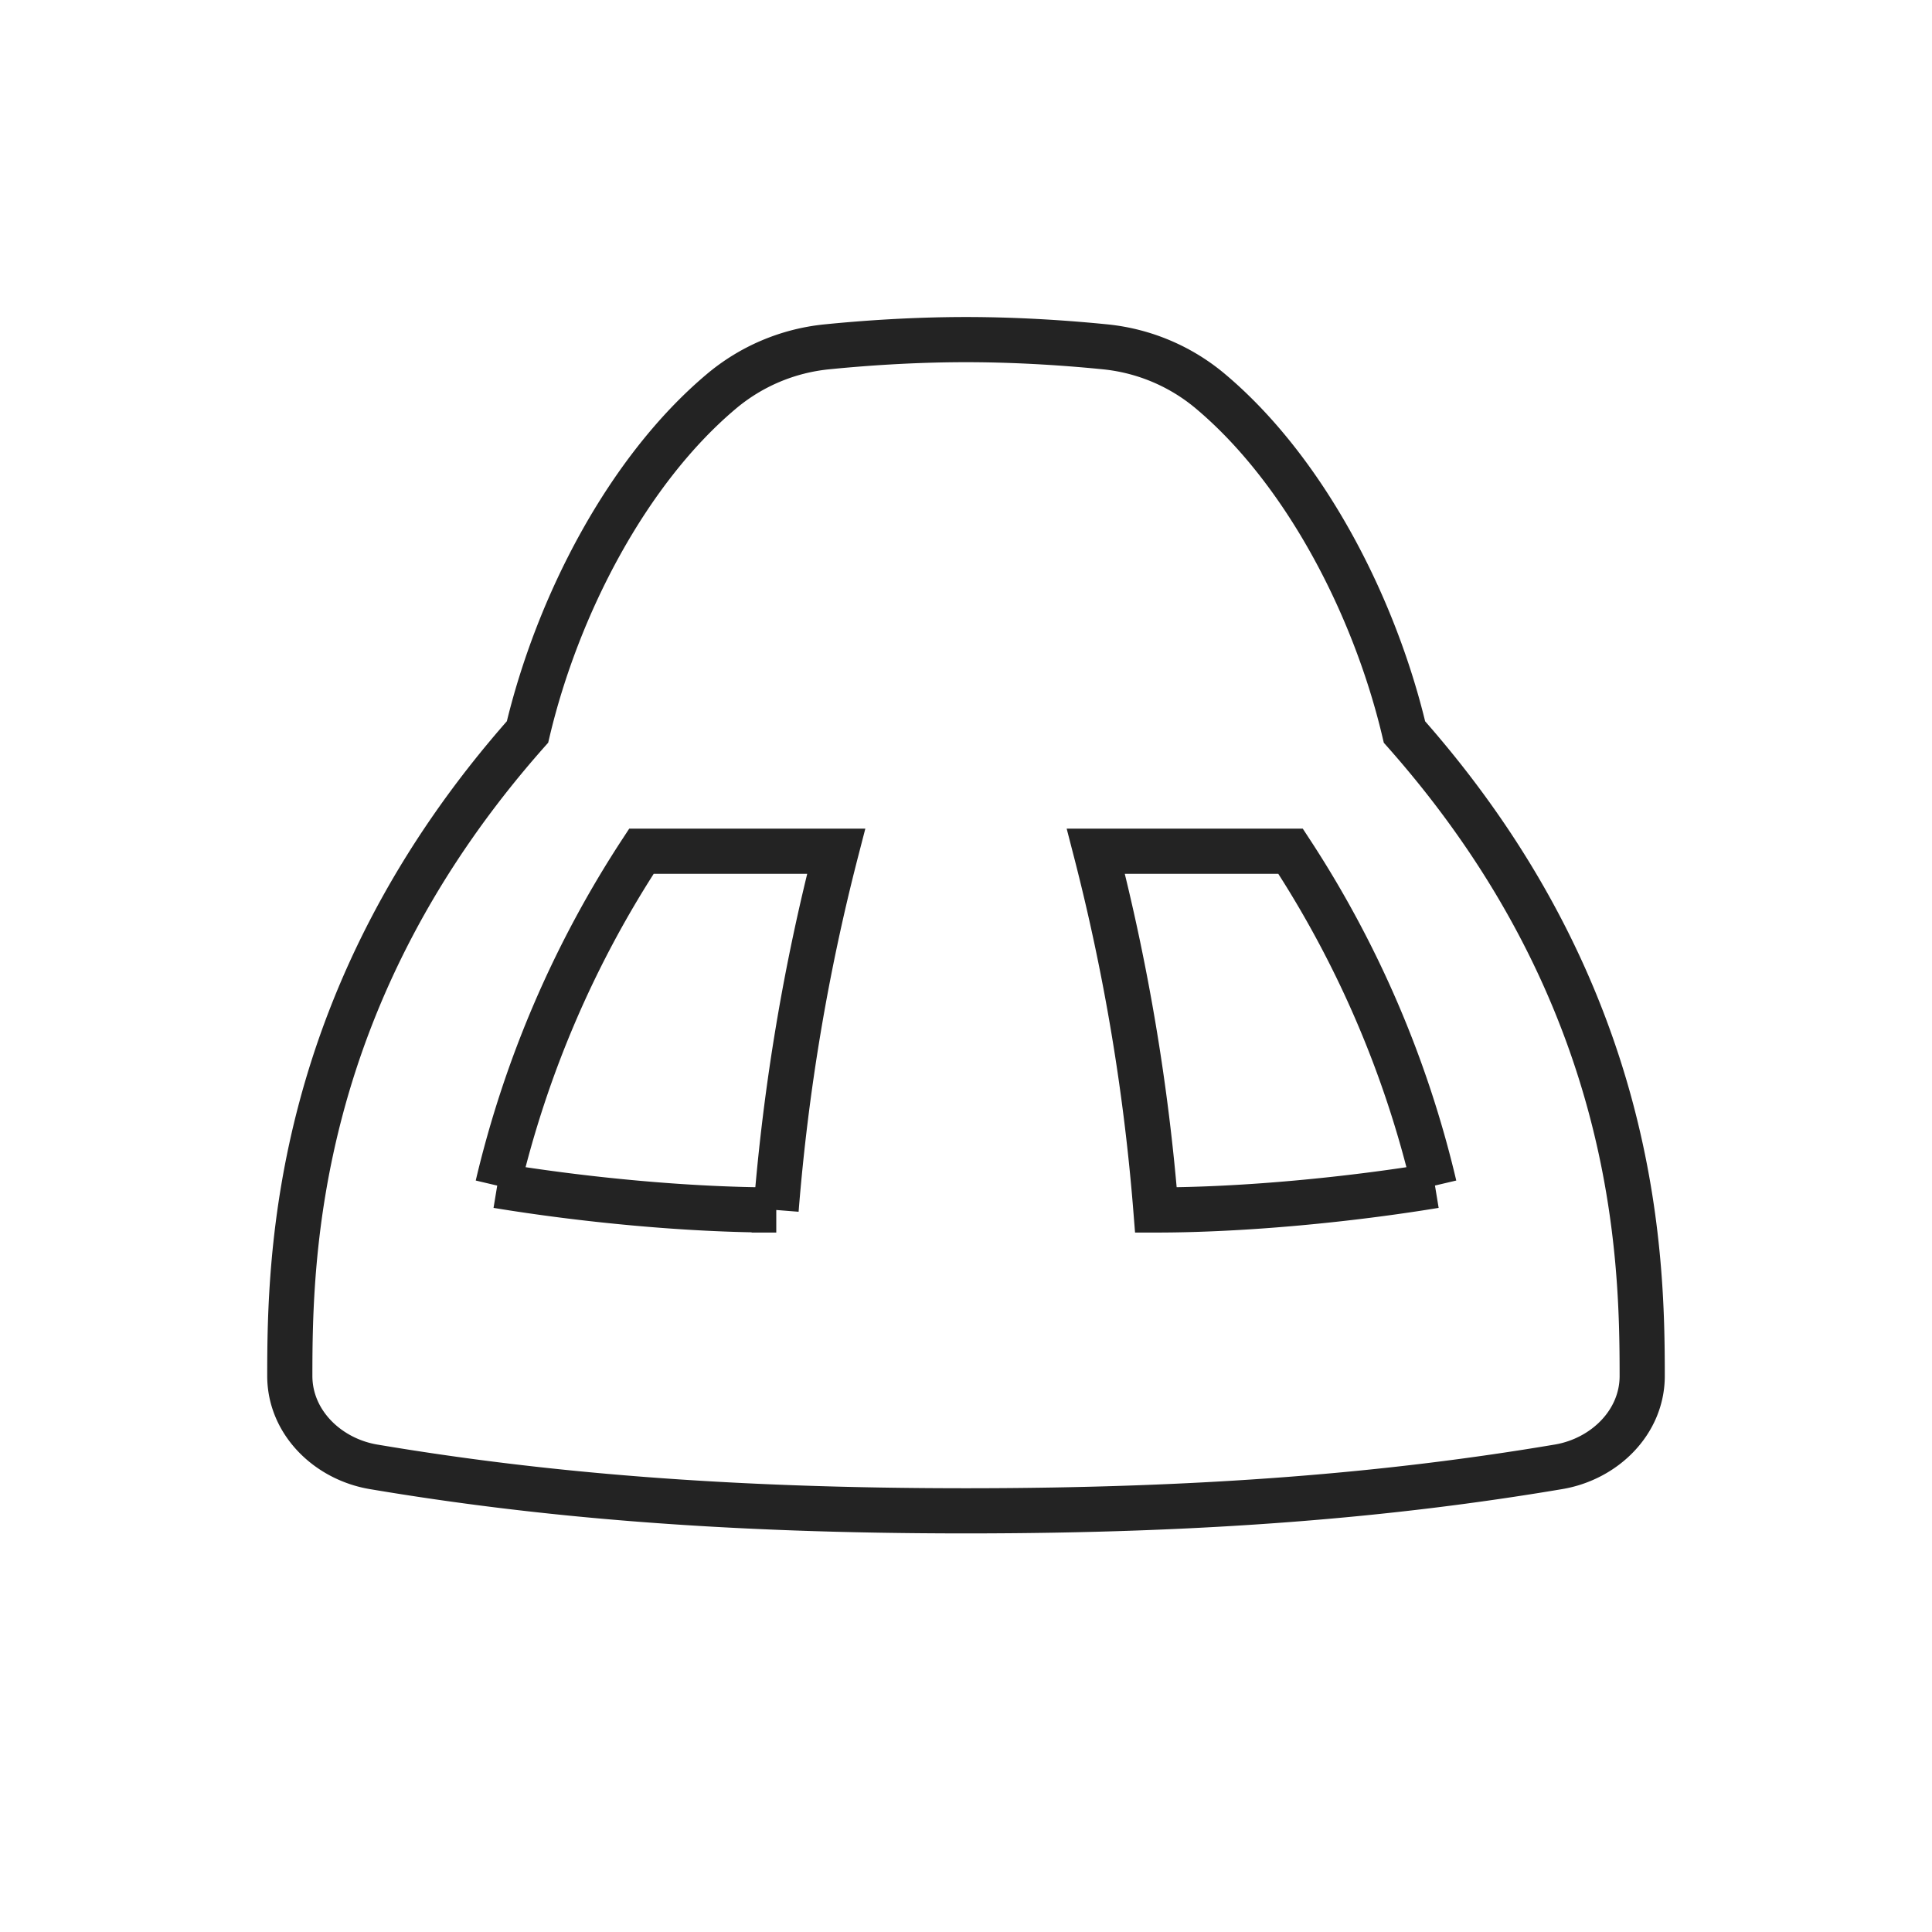
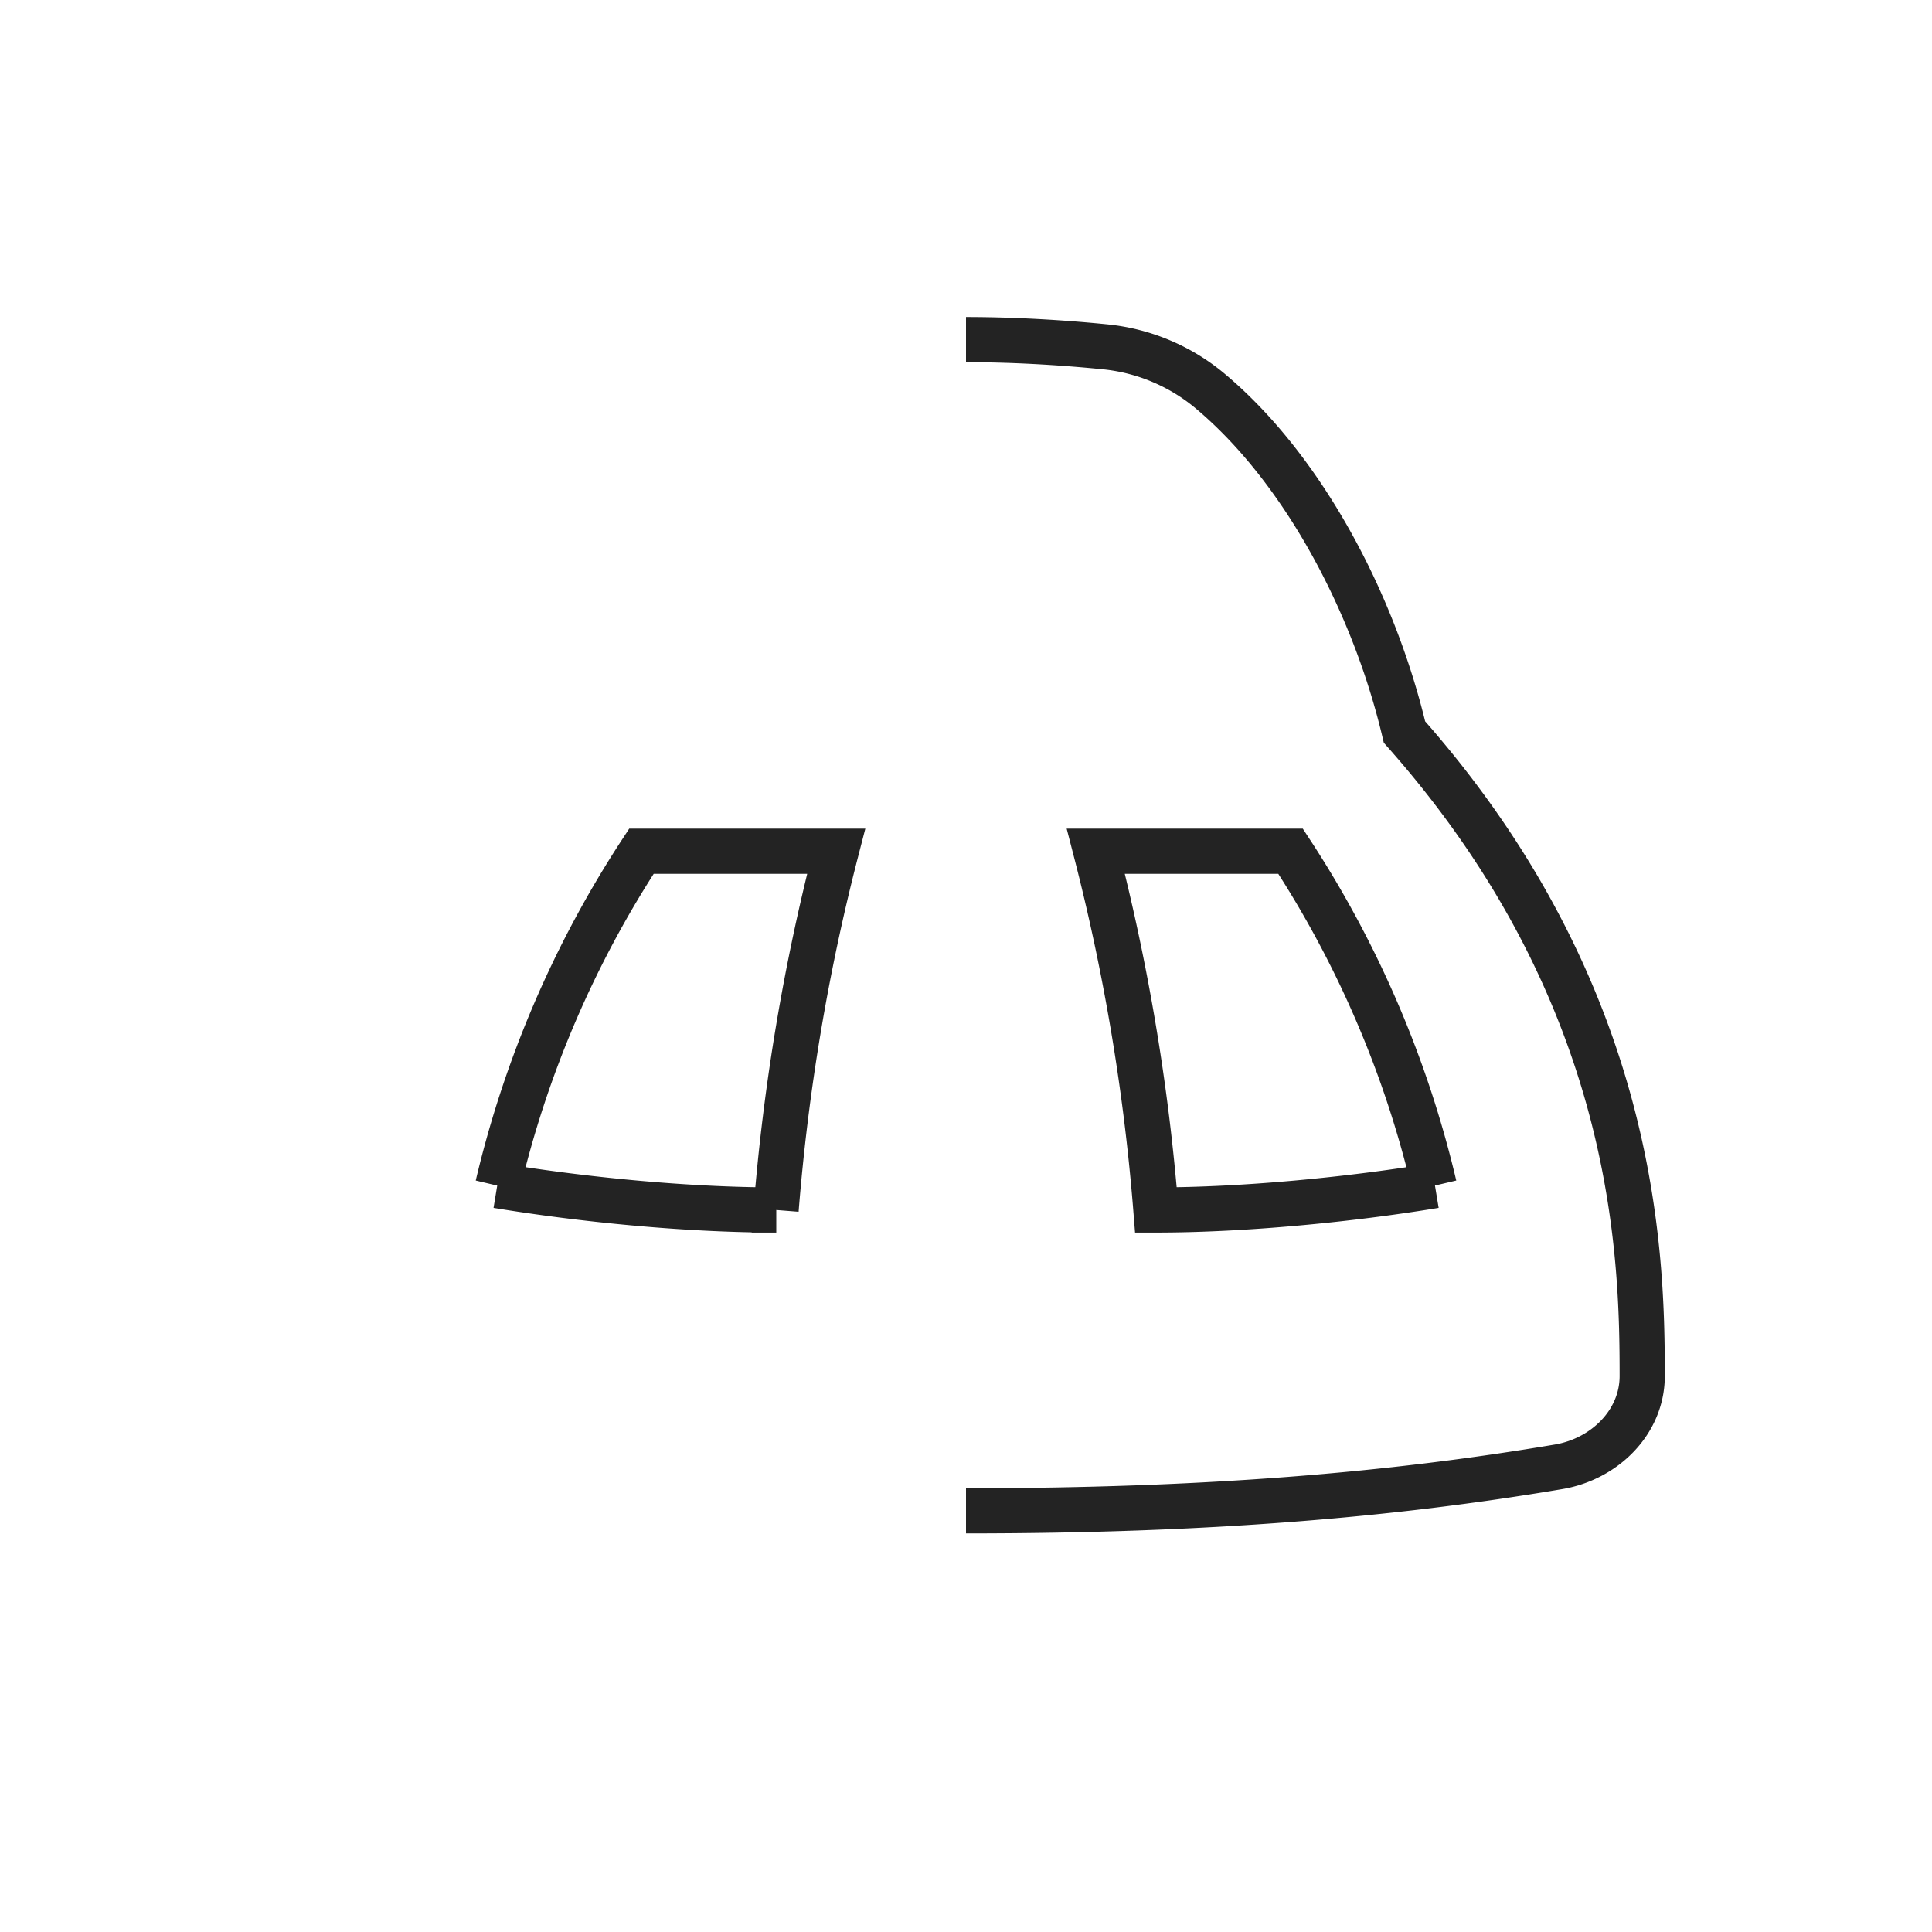
<svg xmlns="http://www.w3.org/2000/svg" viewBox="0 0 500 500" data-name="Livello 1" id="Livello_1">
  <defs>
    <style>.cls-1{fill:none;stroke:#232323;stroke-miterlimit:10;stroke-width:11.69px;}</style>
  </defs>
  <path d="M250,391c62.29,0,110.16-4.1,153.36-11.39,11.84-2,21.64-11.5,21.64-23.5,0-31.25-1.26-98.66-61.52-166.66-7.76-32.86-25.91-67.65-50-88A50.12,50.12,0,0,0,286,89.76c-9.18-.92-22.09-1.87-36-1.87" class="cls-1" />
-   <path d="M250,391c-62.29,0-110.16-4.1-153.36-11.39C84.8,377.6,75,368.09,75,356.09c0-31.25,1.26-98.66,61.52-166.66,7.76-32.86,25.91-67.65,50-88A50.12,50.12,0,0,1,214,89.76c9.18-.92,22.09-1.87,36-1.87" class="cls-1" />
  <path d="M371.19,306.86A271.38,271.38,0,0,0,334,220.3H283.6a543.45,543.45,0,0,1,15.55,92.84h0c23,0,50.33-2.7,72.22-6.31" class="cls-1" />
  <path d="M128.81,306.86A271.38,271.38,0,0,1,166,220.3H216.4a543.45,543.45,0,0,0-15.55,92.84h.05c-23.22,0-50.33-2.7-72.22-6.31" class="cls-1" />
</svg>